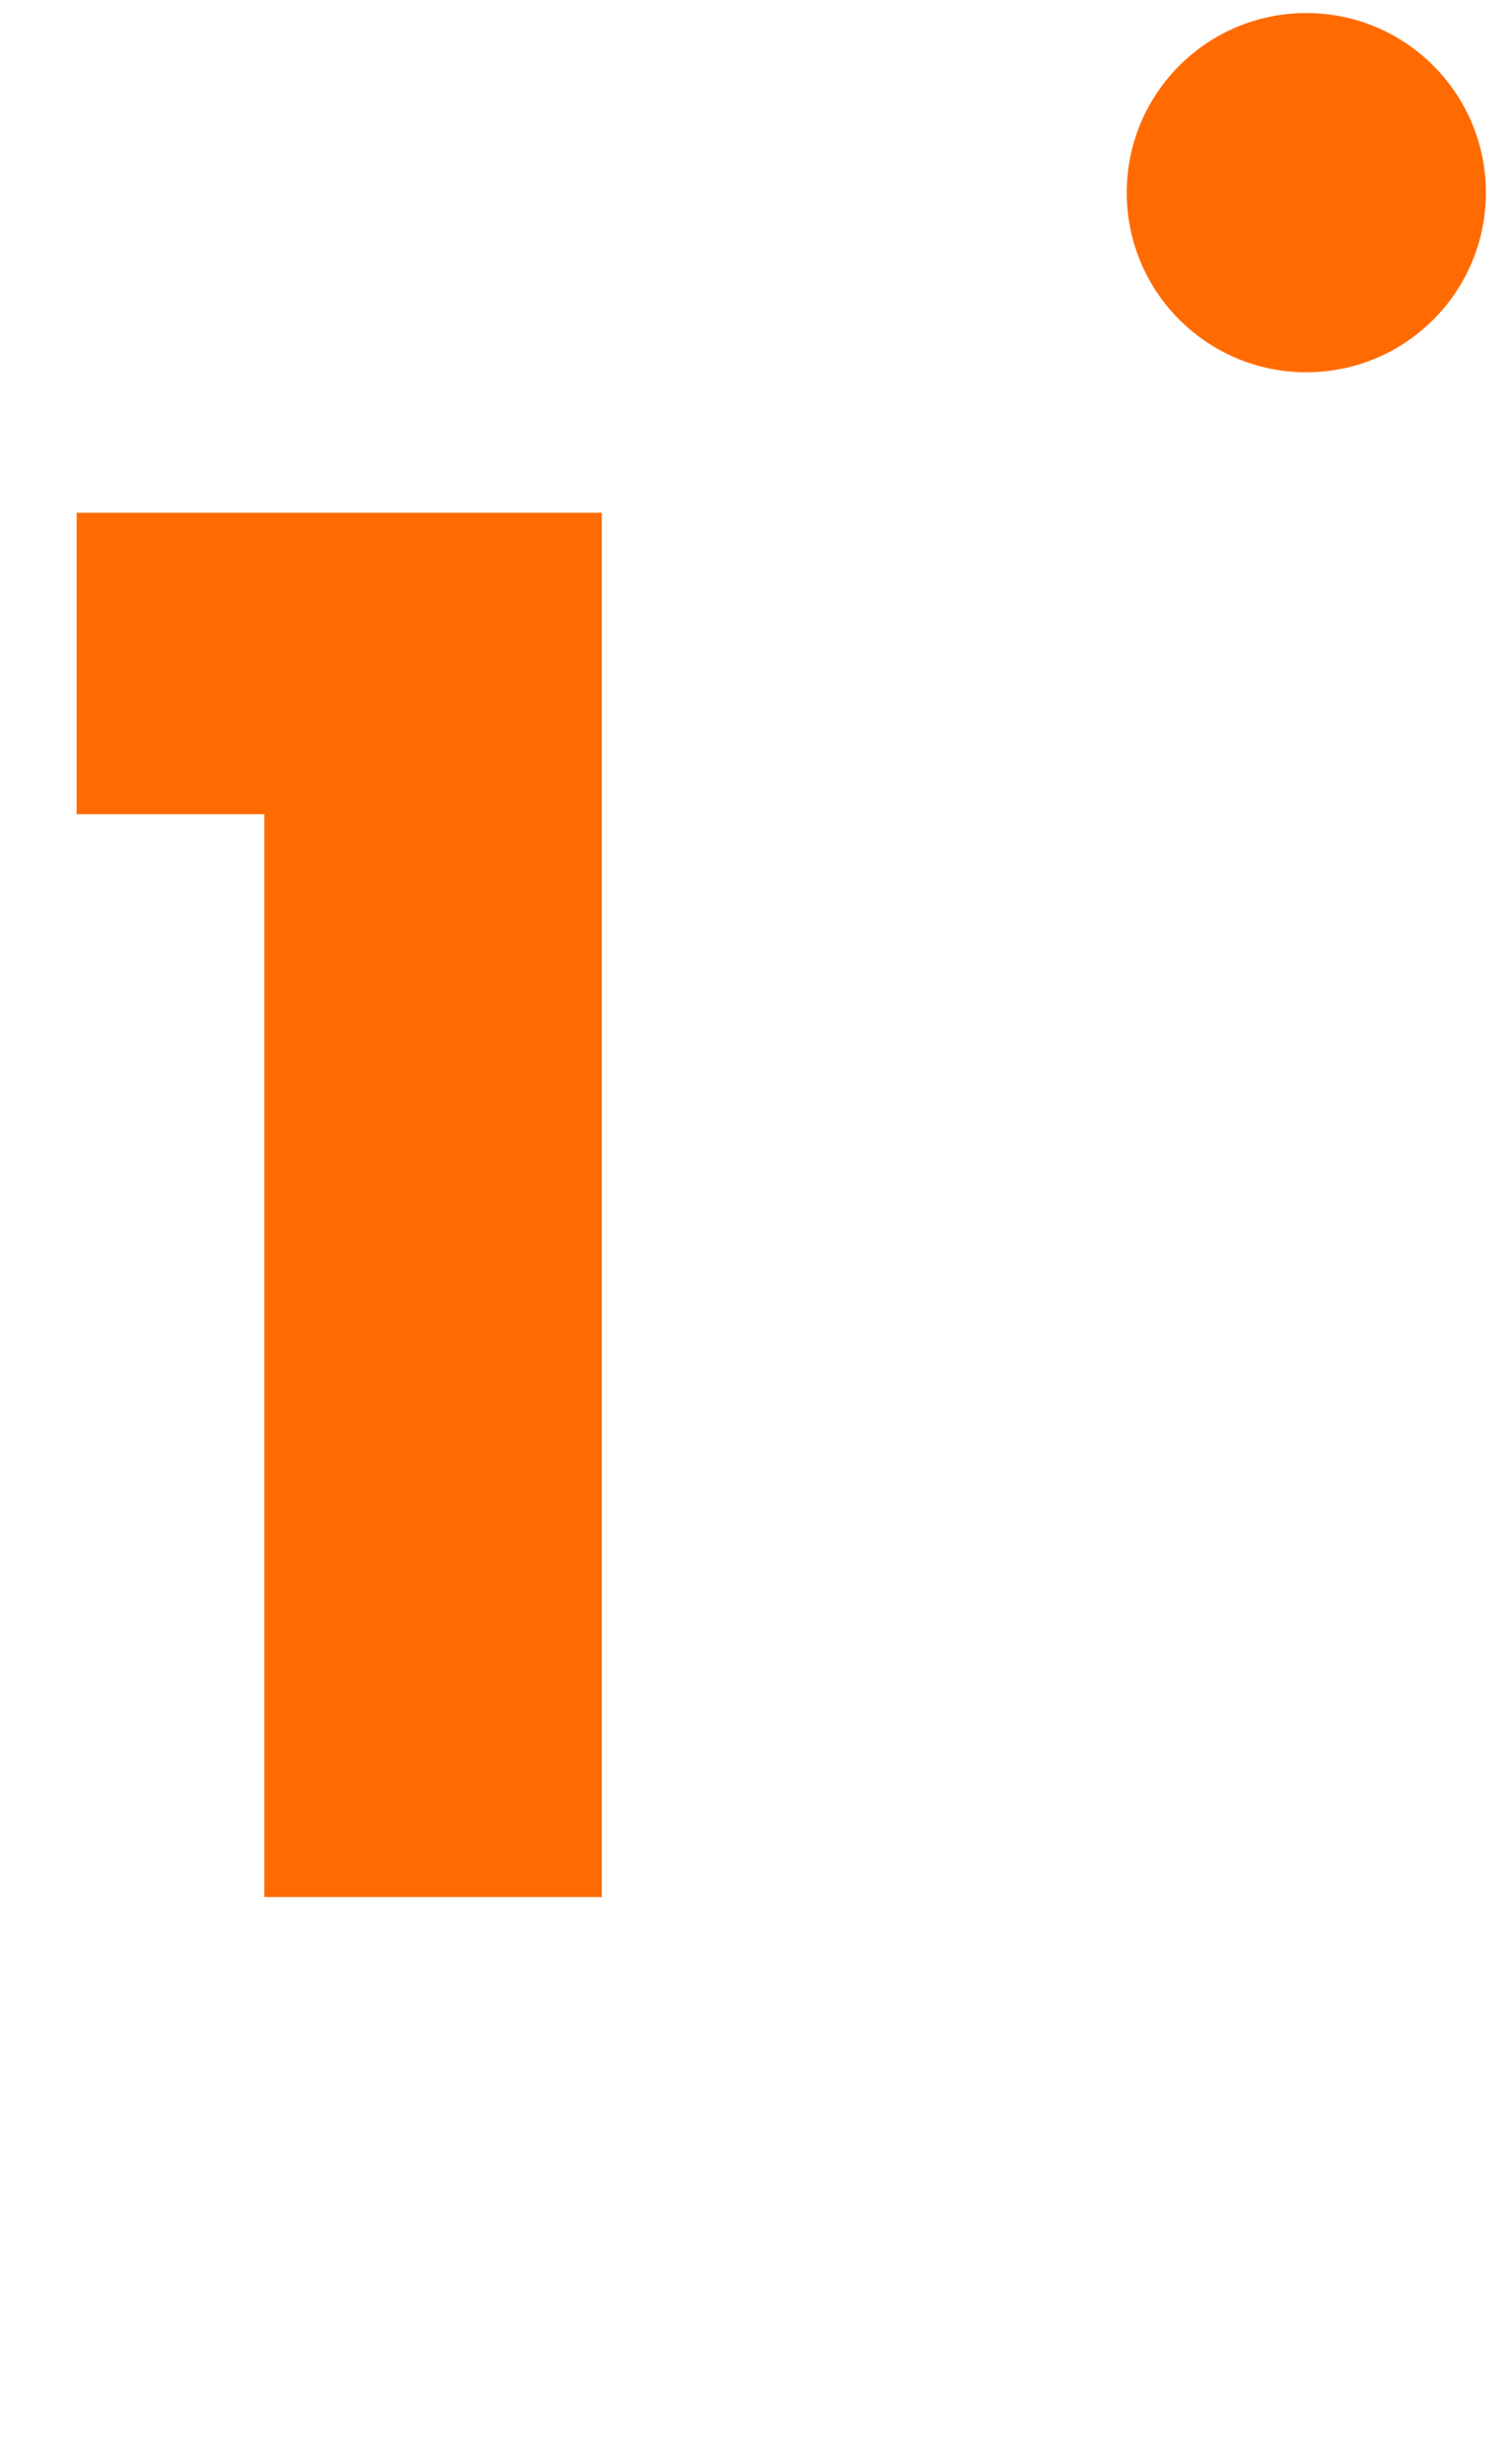
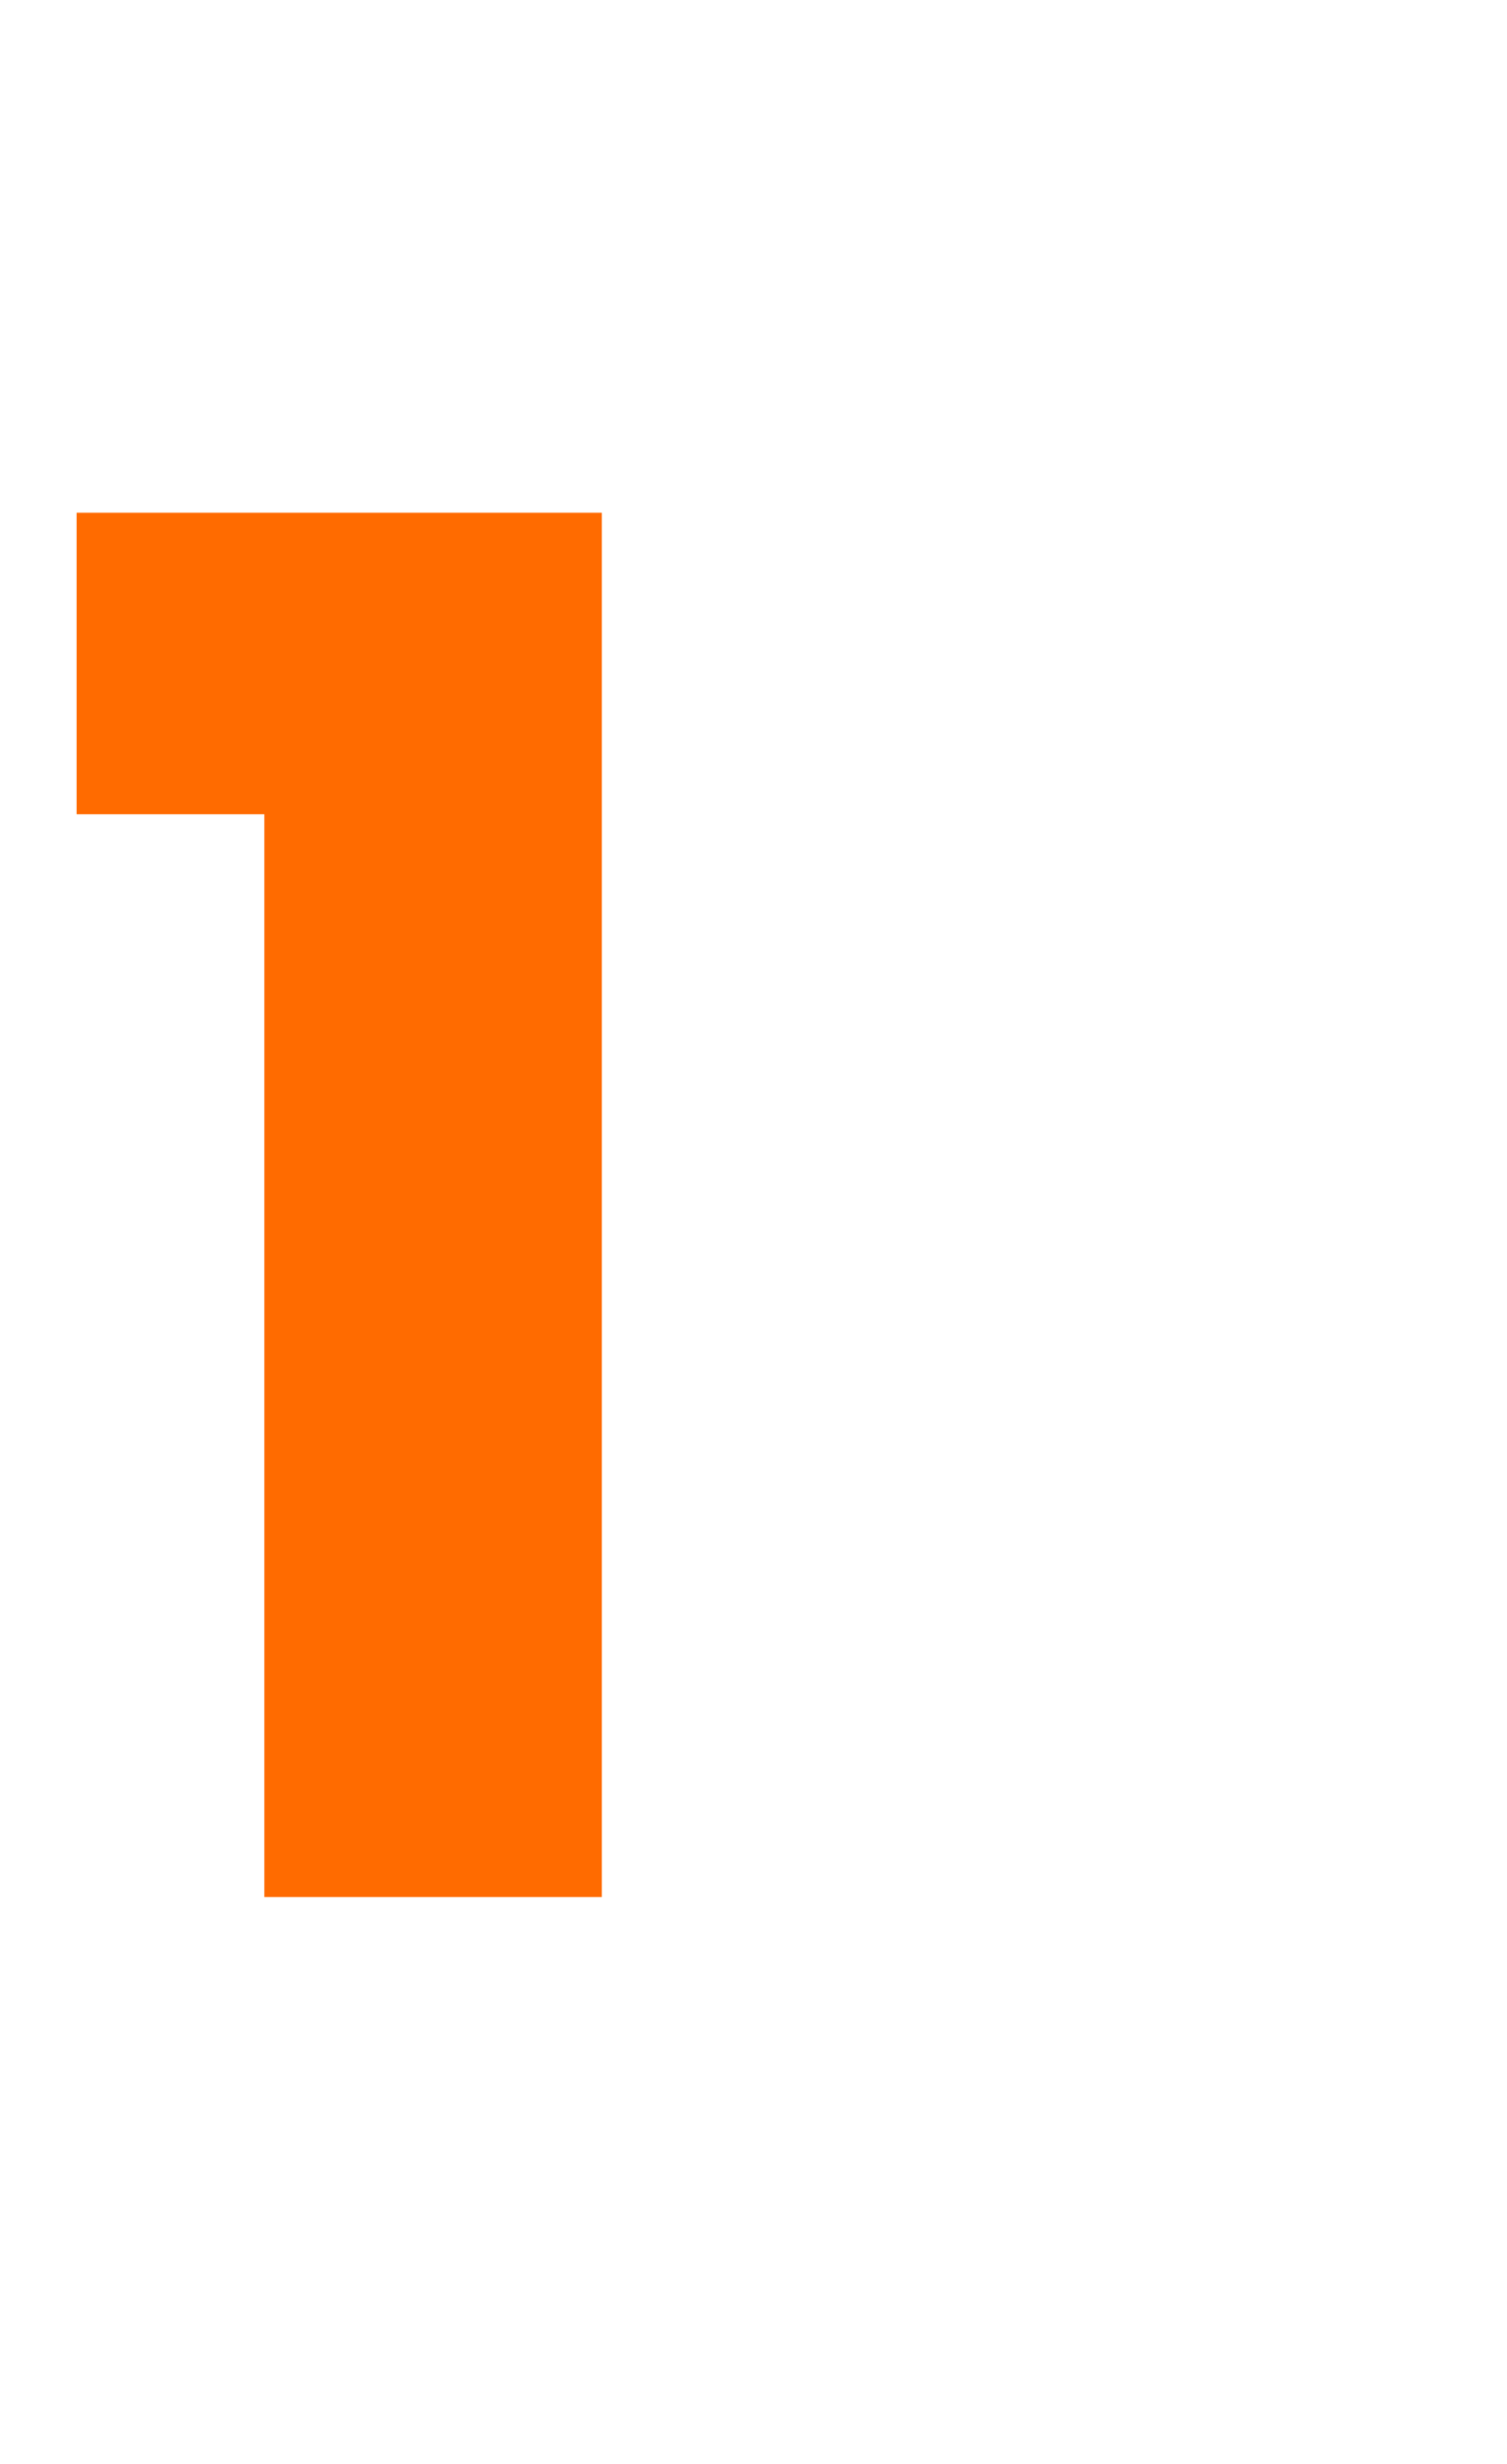
<svg xmlns="http://www.w3.org/2000/svg" width="52" height="85" viewBox="0 0 52 85" fill="none">
  <path d="M2.644 28.092V17.689H20.767V65.45H9.121V28.092H2.644Z" fill="#FF6B00" />
-   <circle cx="45.075" cy="6.647" r="6.197" fill="#FF6B00" />
</svg>